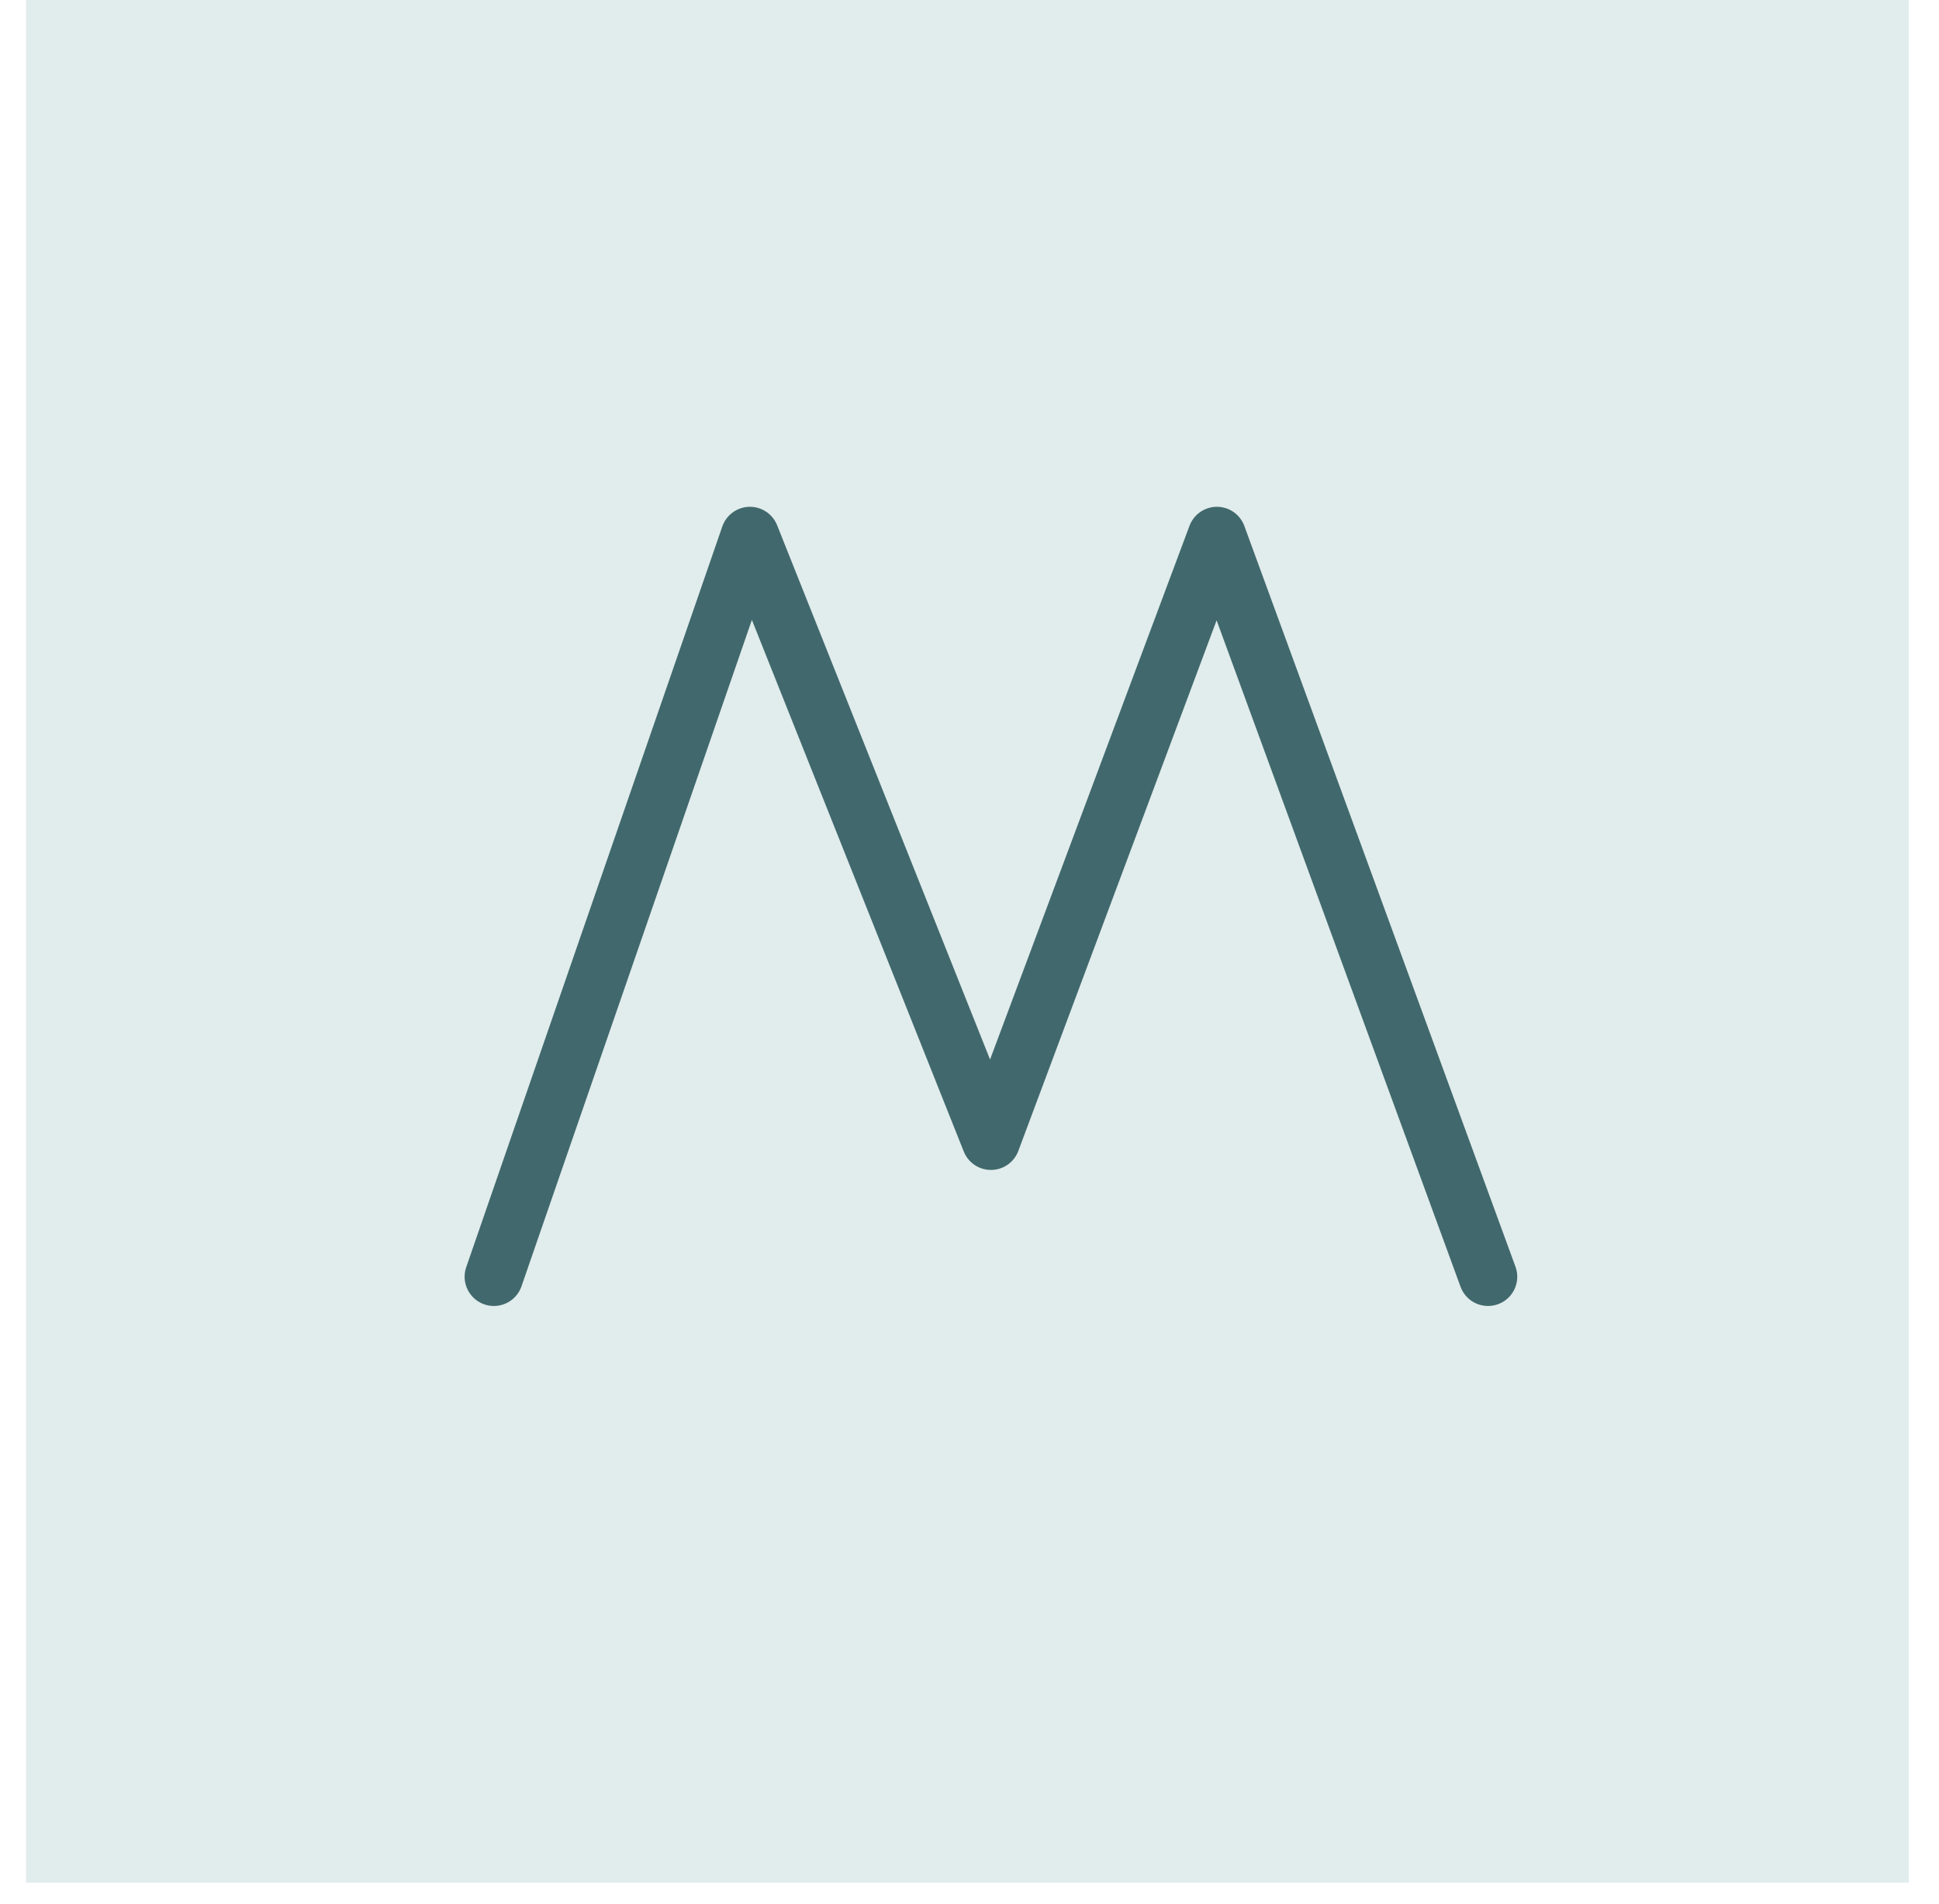
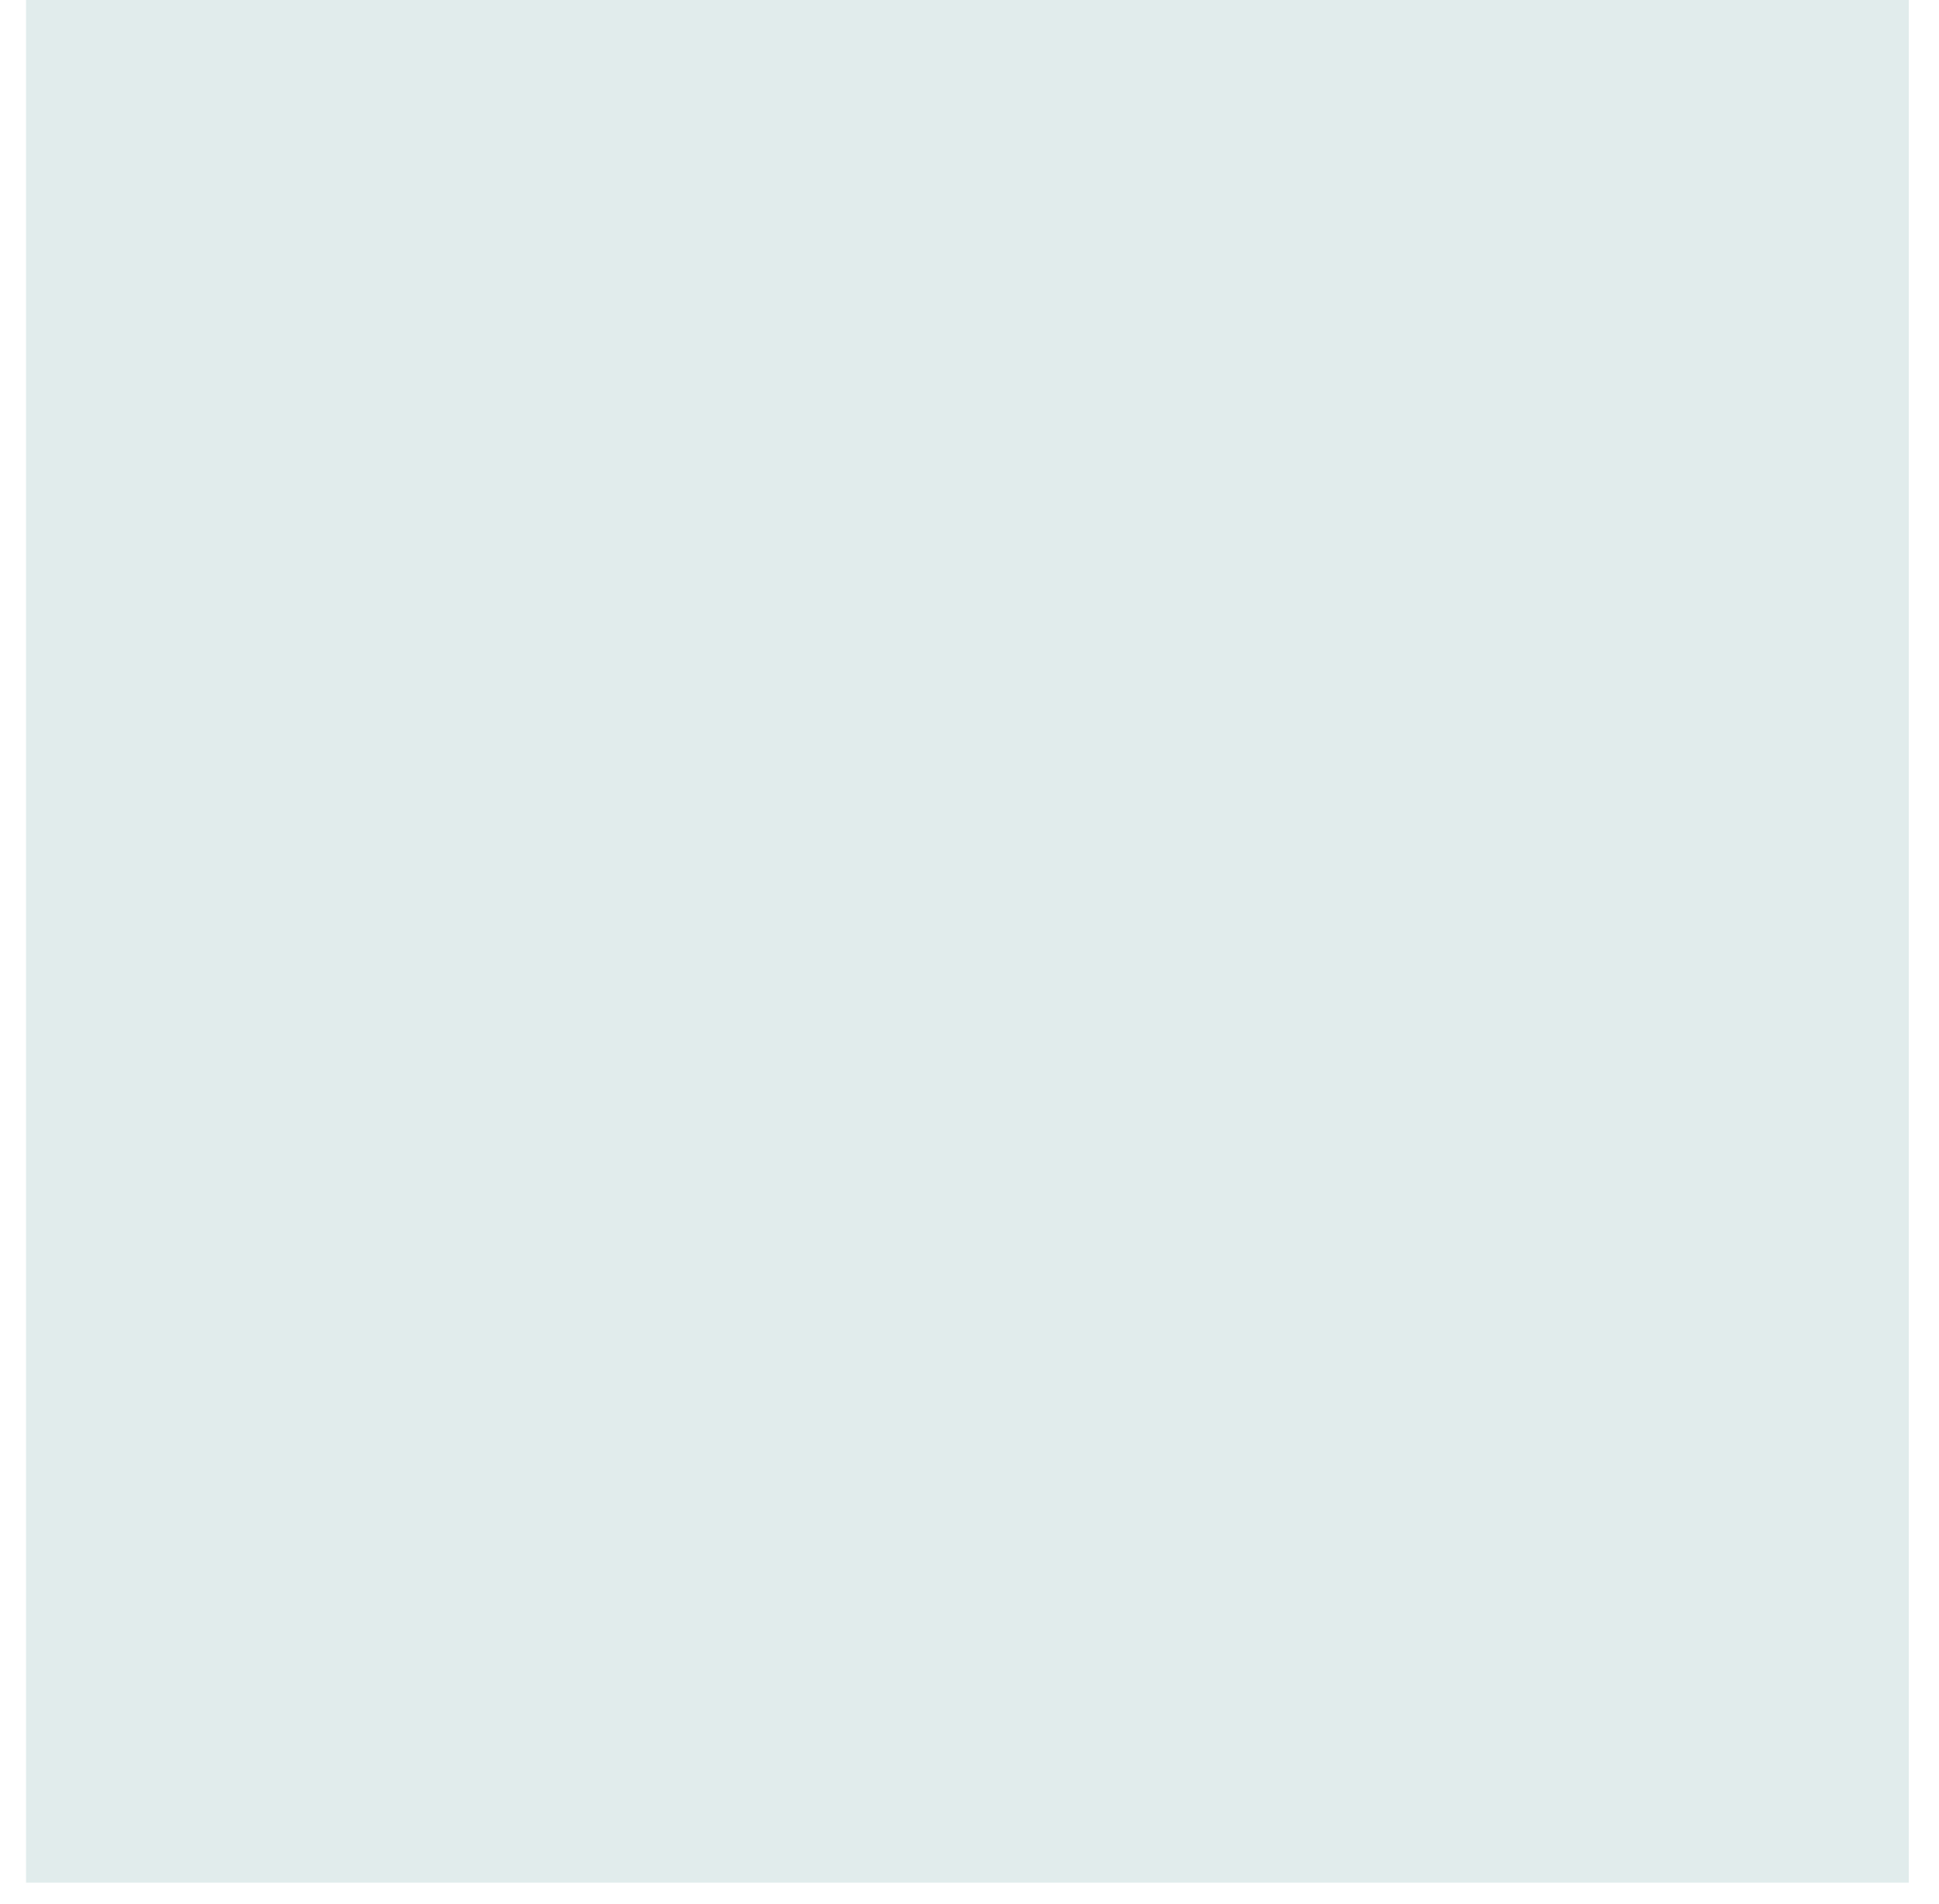
<svg xmlns="http://www.w3.org/2000/svg" width="56" height="55" viewBox="0 0 56 55" fill="none">
  <rect x="0.752" width="54.376" height="54.376" fill="#E1ECEC" />
-   <path d="M14.263 36.875L21.659 15.482L28.619 32.946L35.145 15.482L42.975 36.875" stroke="#41696D" stroke-width="1.689" stroke-linecap="round" stroke-linejoin="round" />
</svg>